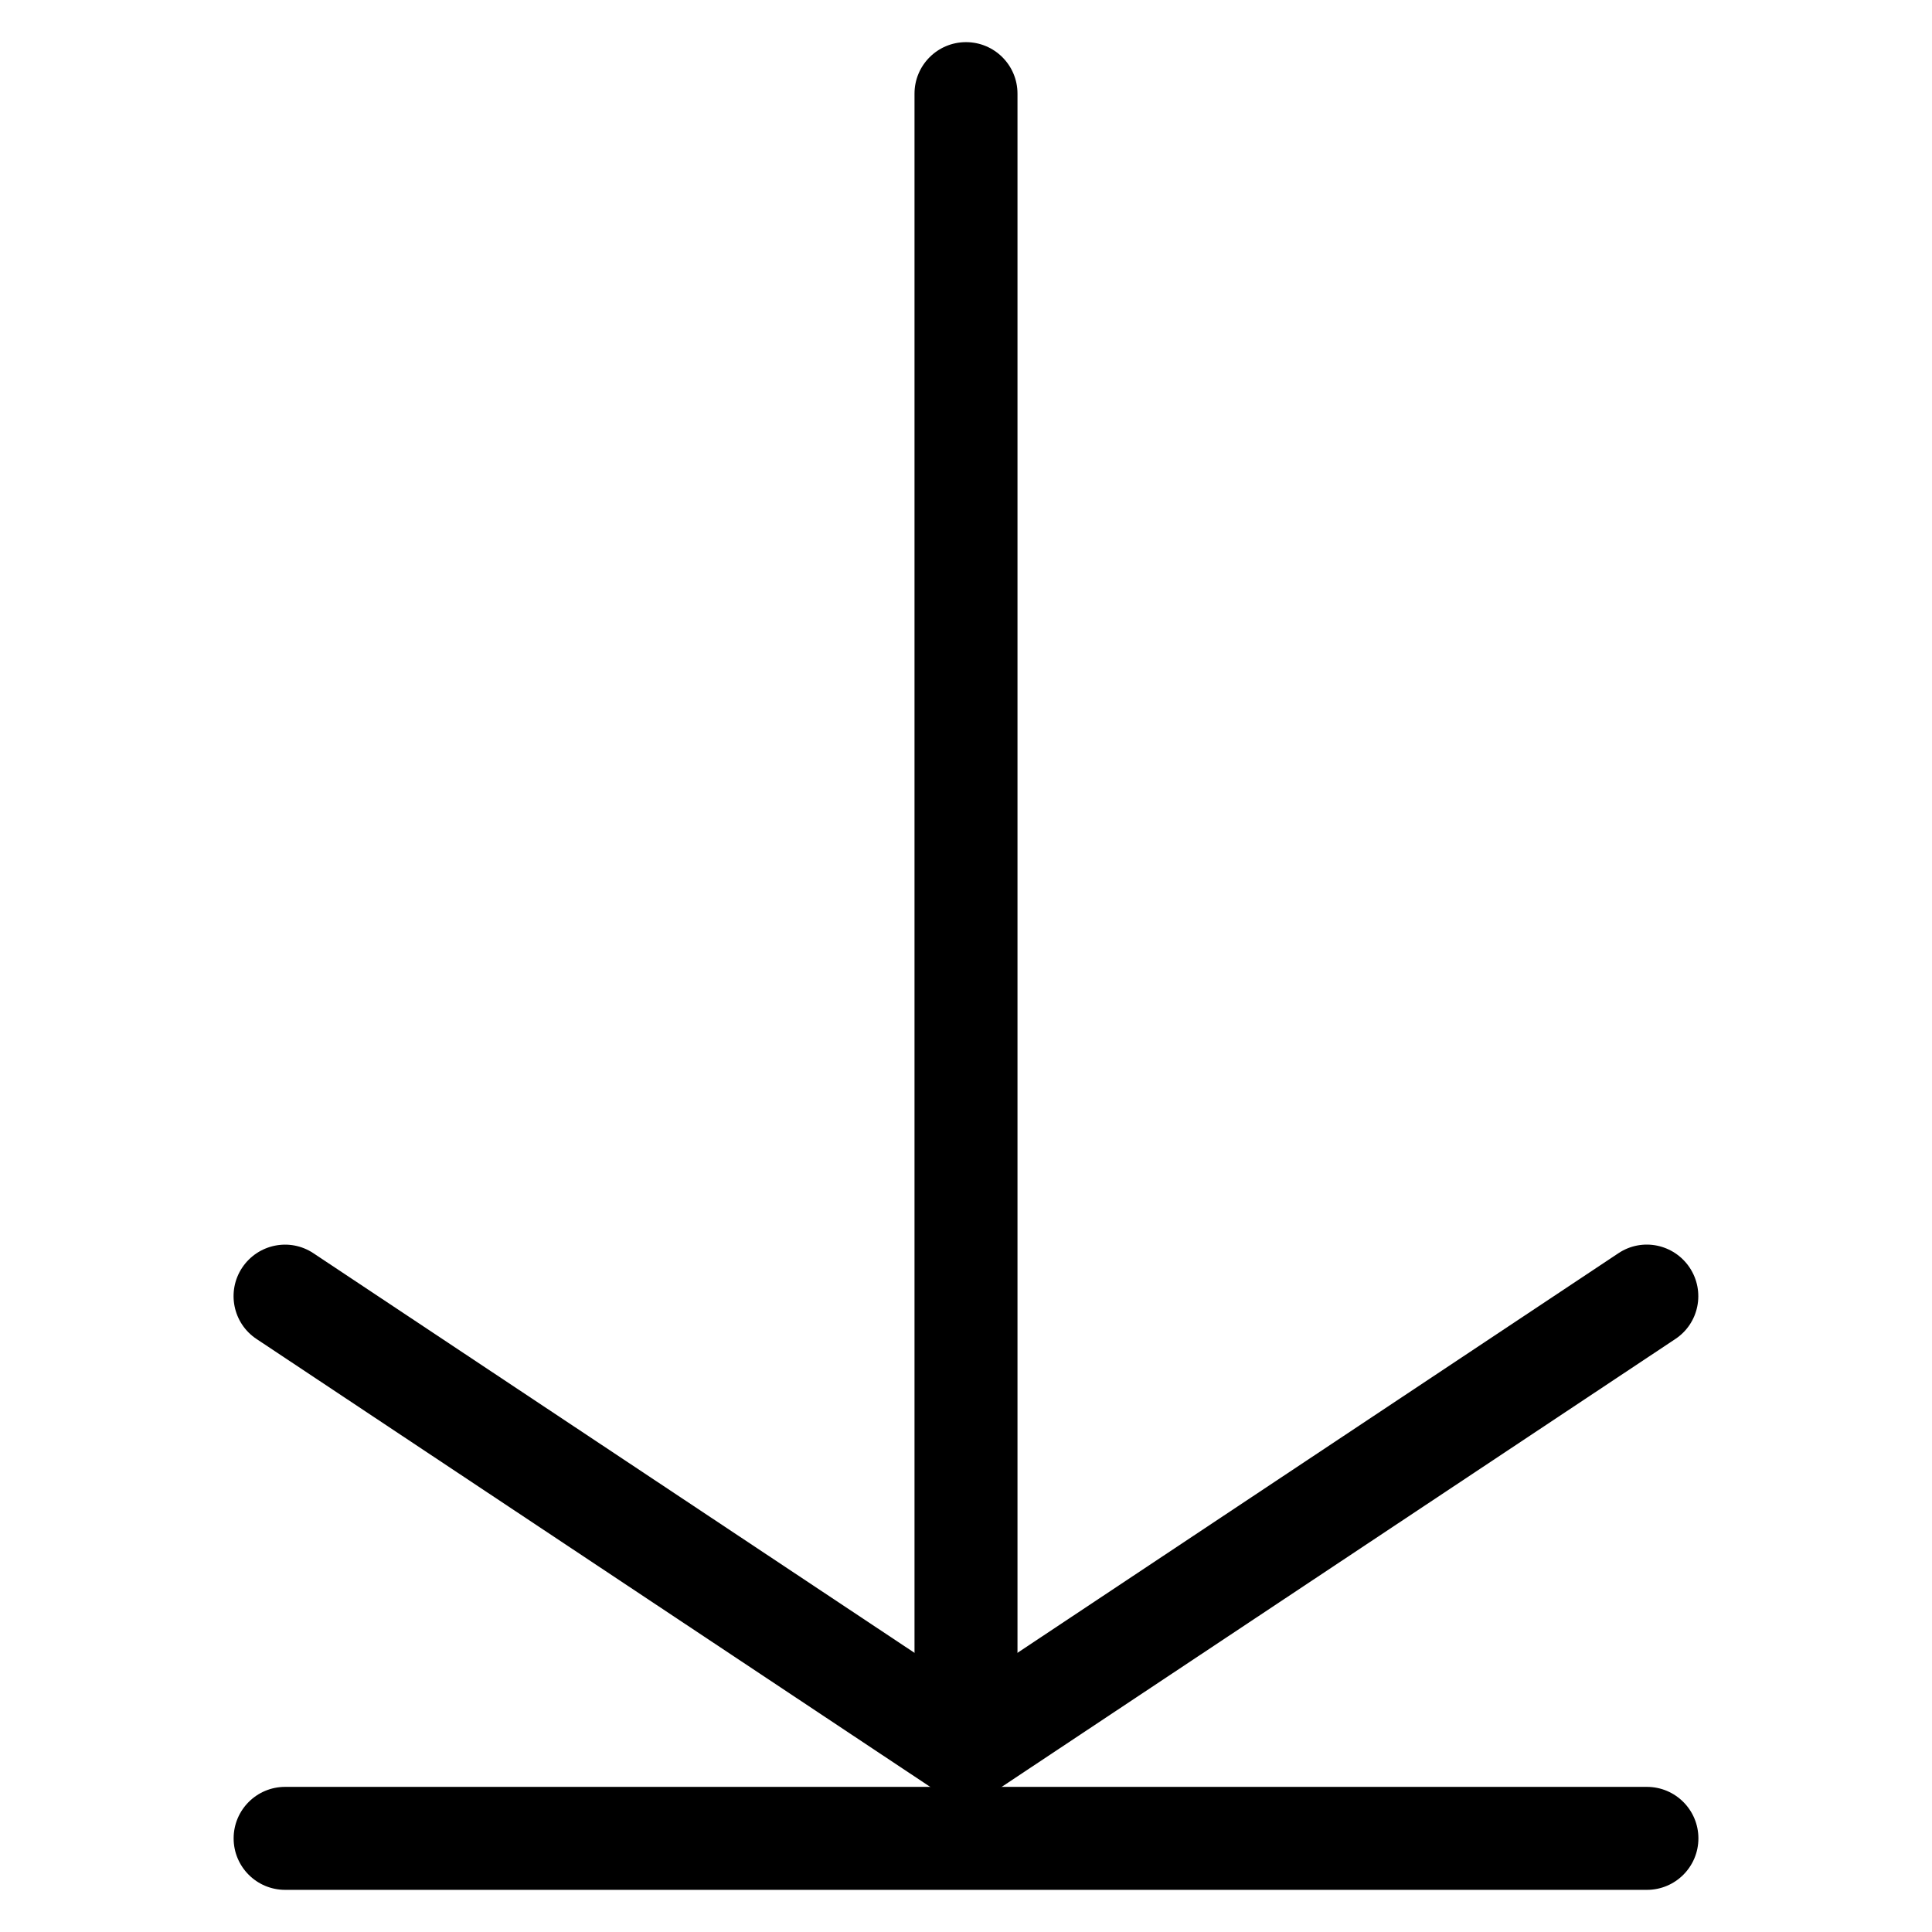
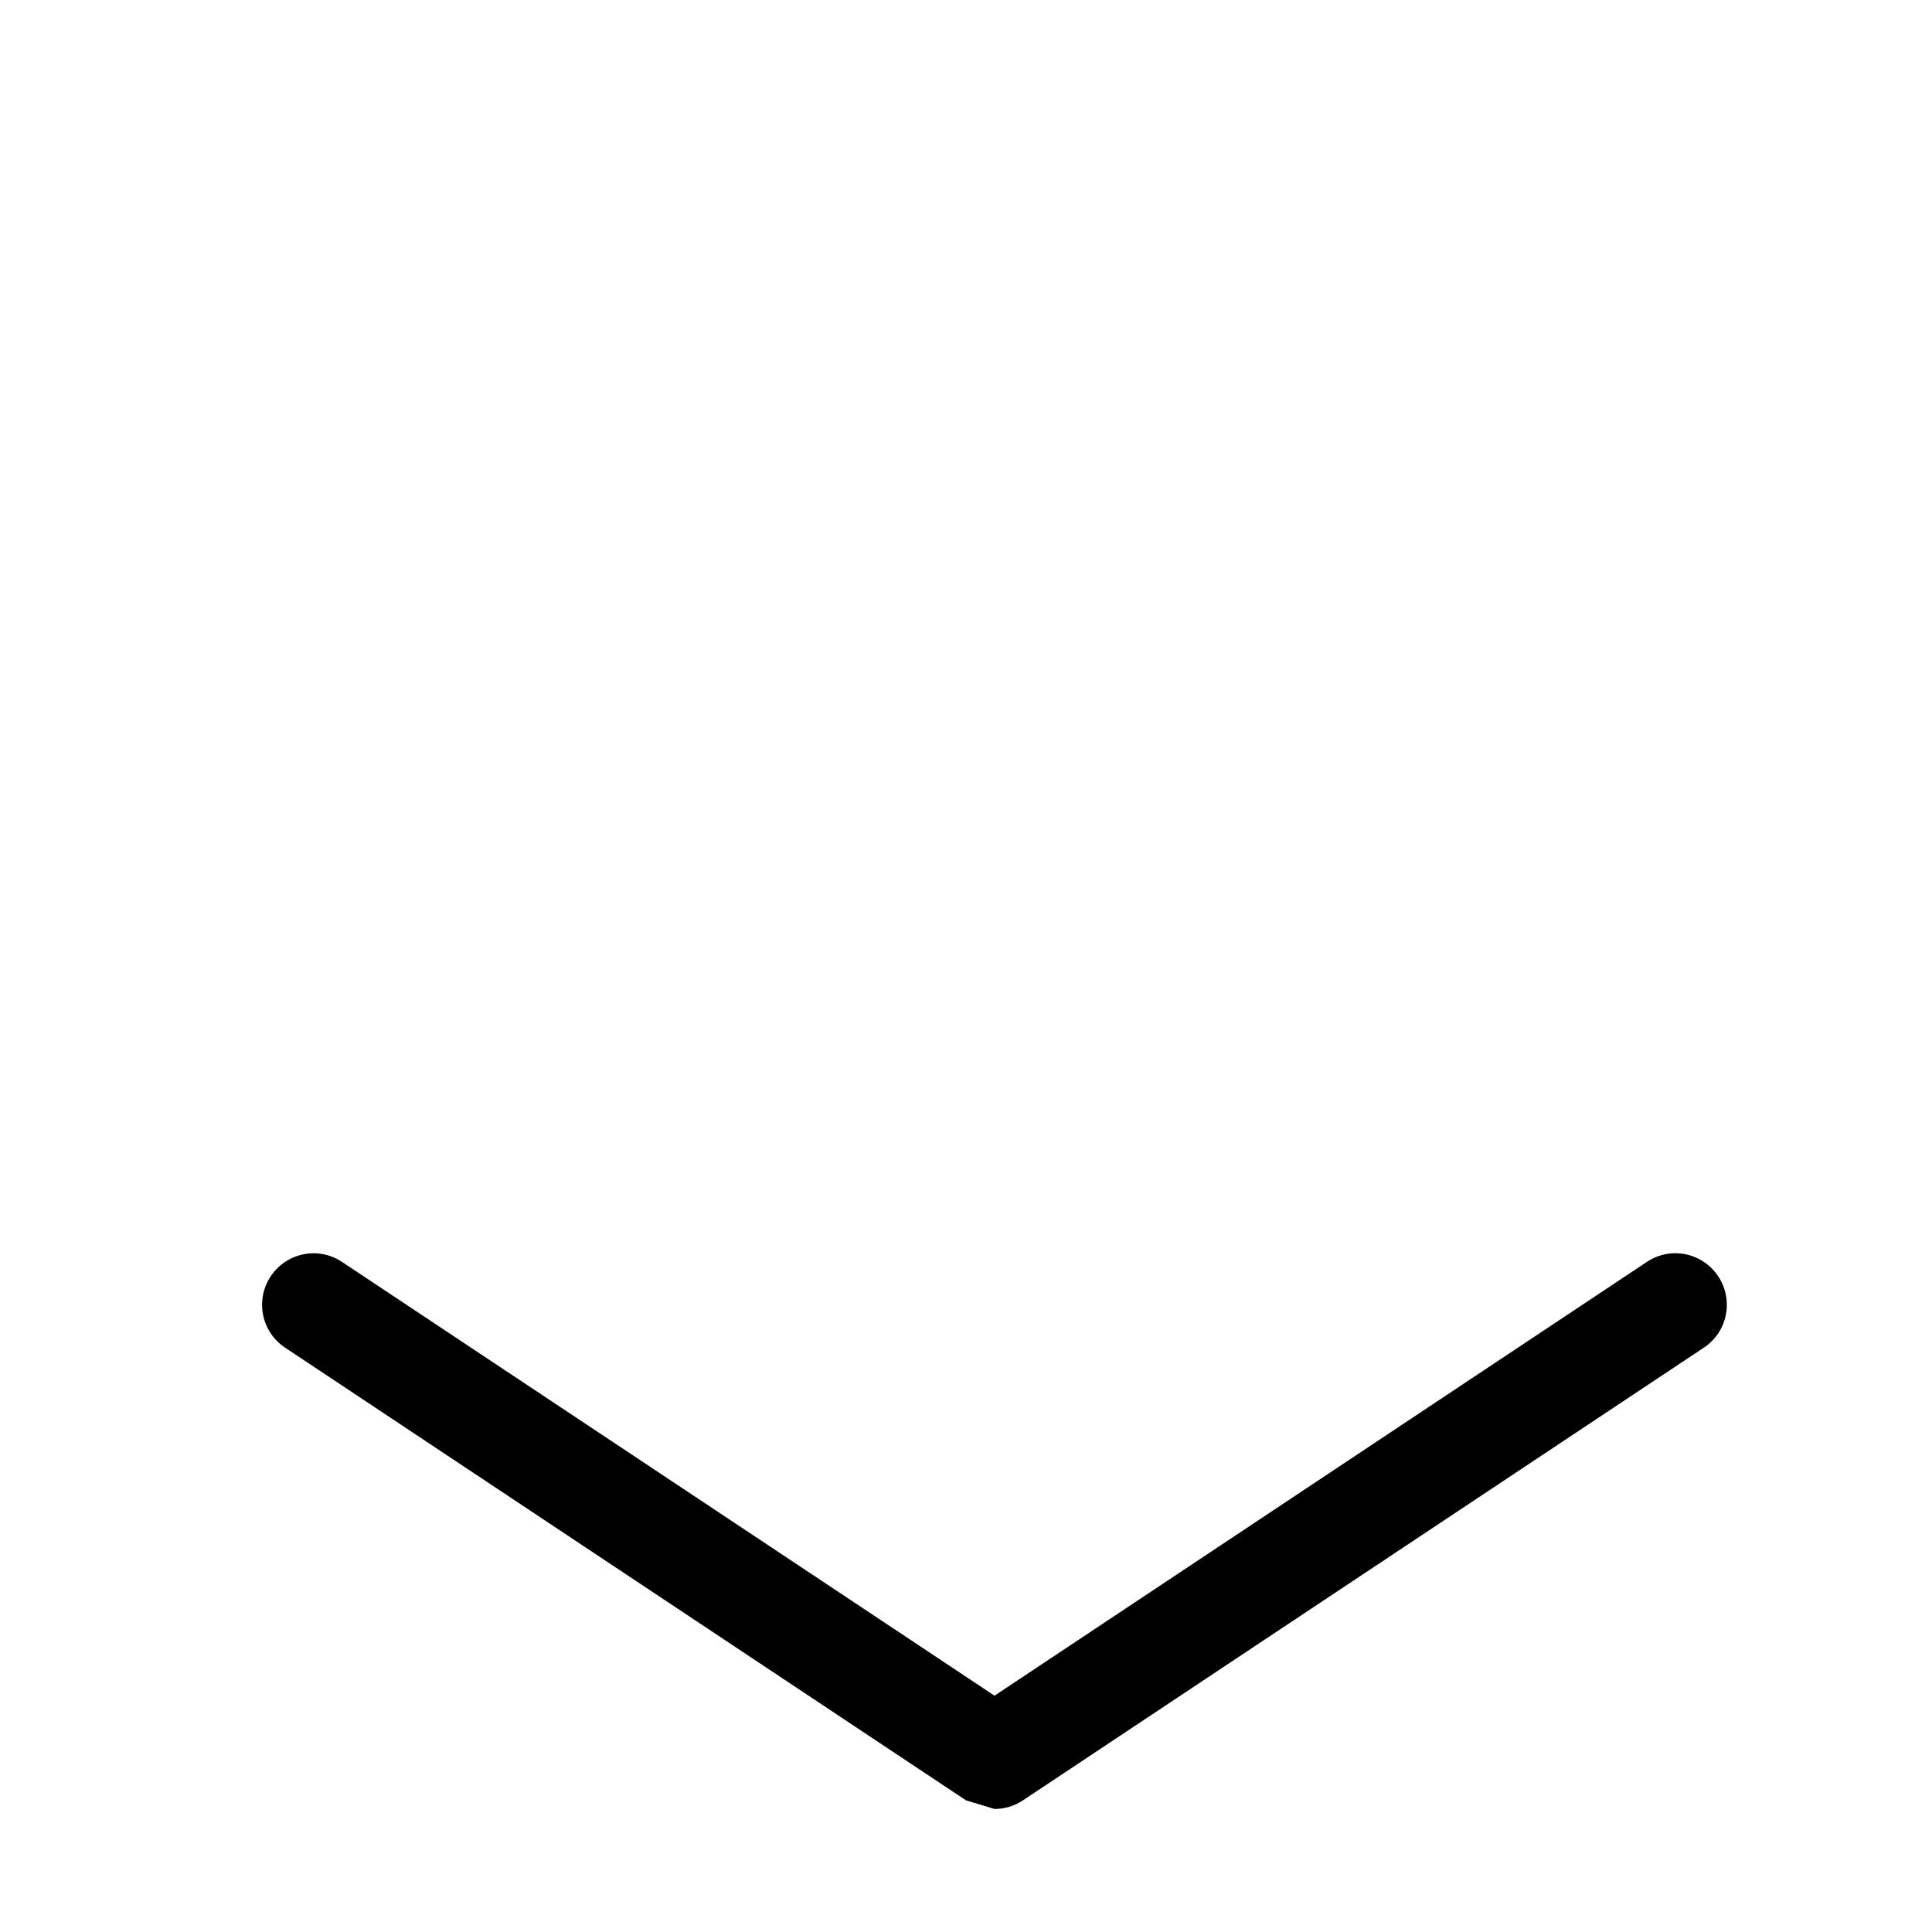
<svg xmlns="http://www.w3.org/2000/svg" fill="#000000" width="800px" height="800px" version="1.1" viewBox="144 144 512 512">
  <g>
-     <path d="m400 621.11c-2.625 0-5.269-0.777-7.559-2.289l-180.45-119.97c-6.277-4.156-7.977-12.637-3.82-18.895 4.176-6.277 12.637-8.02 18.914-3.82l172.91 114.95 172.87-114.95c6.34-4.242 14.758-2.434 18.914 3.801 4.176 6.297 2.477 14.758-3.801 18.914l-180.45 119.97c-2.269 1.512-4.914 2.289-7.535 2.289z" />
-     <path d="m580.45 644.83h-360.89c-7.535 0-13.645-6.109-13.645-13.645s6.109-13.645 13.645-13.645h360.89c7.535 0 13.645 6.109 13.645 13.645s-6.106 13.645-13.645 13.645z" />
-     <path d="m400 605.85c-7.535 0-13.645-6.109-13.645-13.645v-423.39c0-7.535 6.109-13.645 13.645-13.645s13.645 6.109 13.645 13.645v423.37c0 7.559-6.109 13.668-13.645 13.668z" />
+     <path d="m400 621.11l-180.45-119.97c-6.277-4.156-7.977-12.637-3.82-18.895 4.176-6.277 12.637-8.02 18.914-3.82l172.91 114.95 172.87-114.95c6.34-4.242 14.758-2.434 18.914 3.801 4.176 6.297 2.477 14.758-3.801 18.914l-180.45 119.97c-2.269 1.512-4.914 2.289-7.535 2.289z" />
  </g>
</svg>